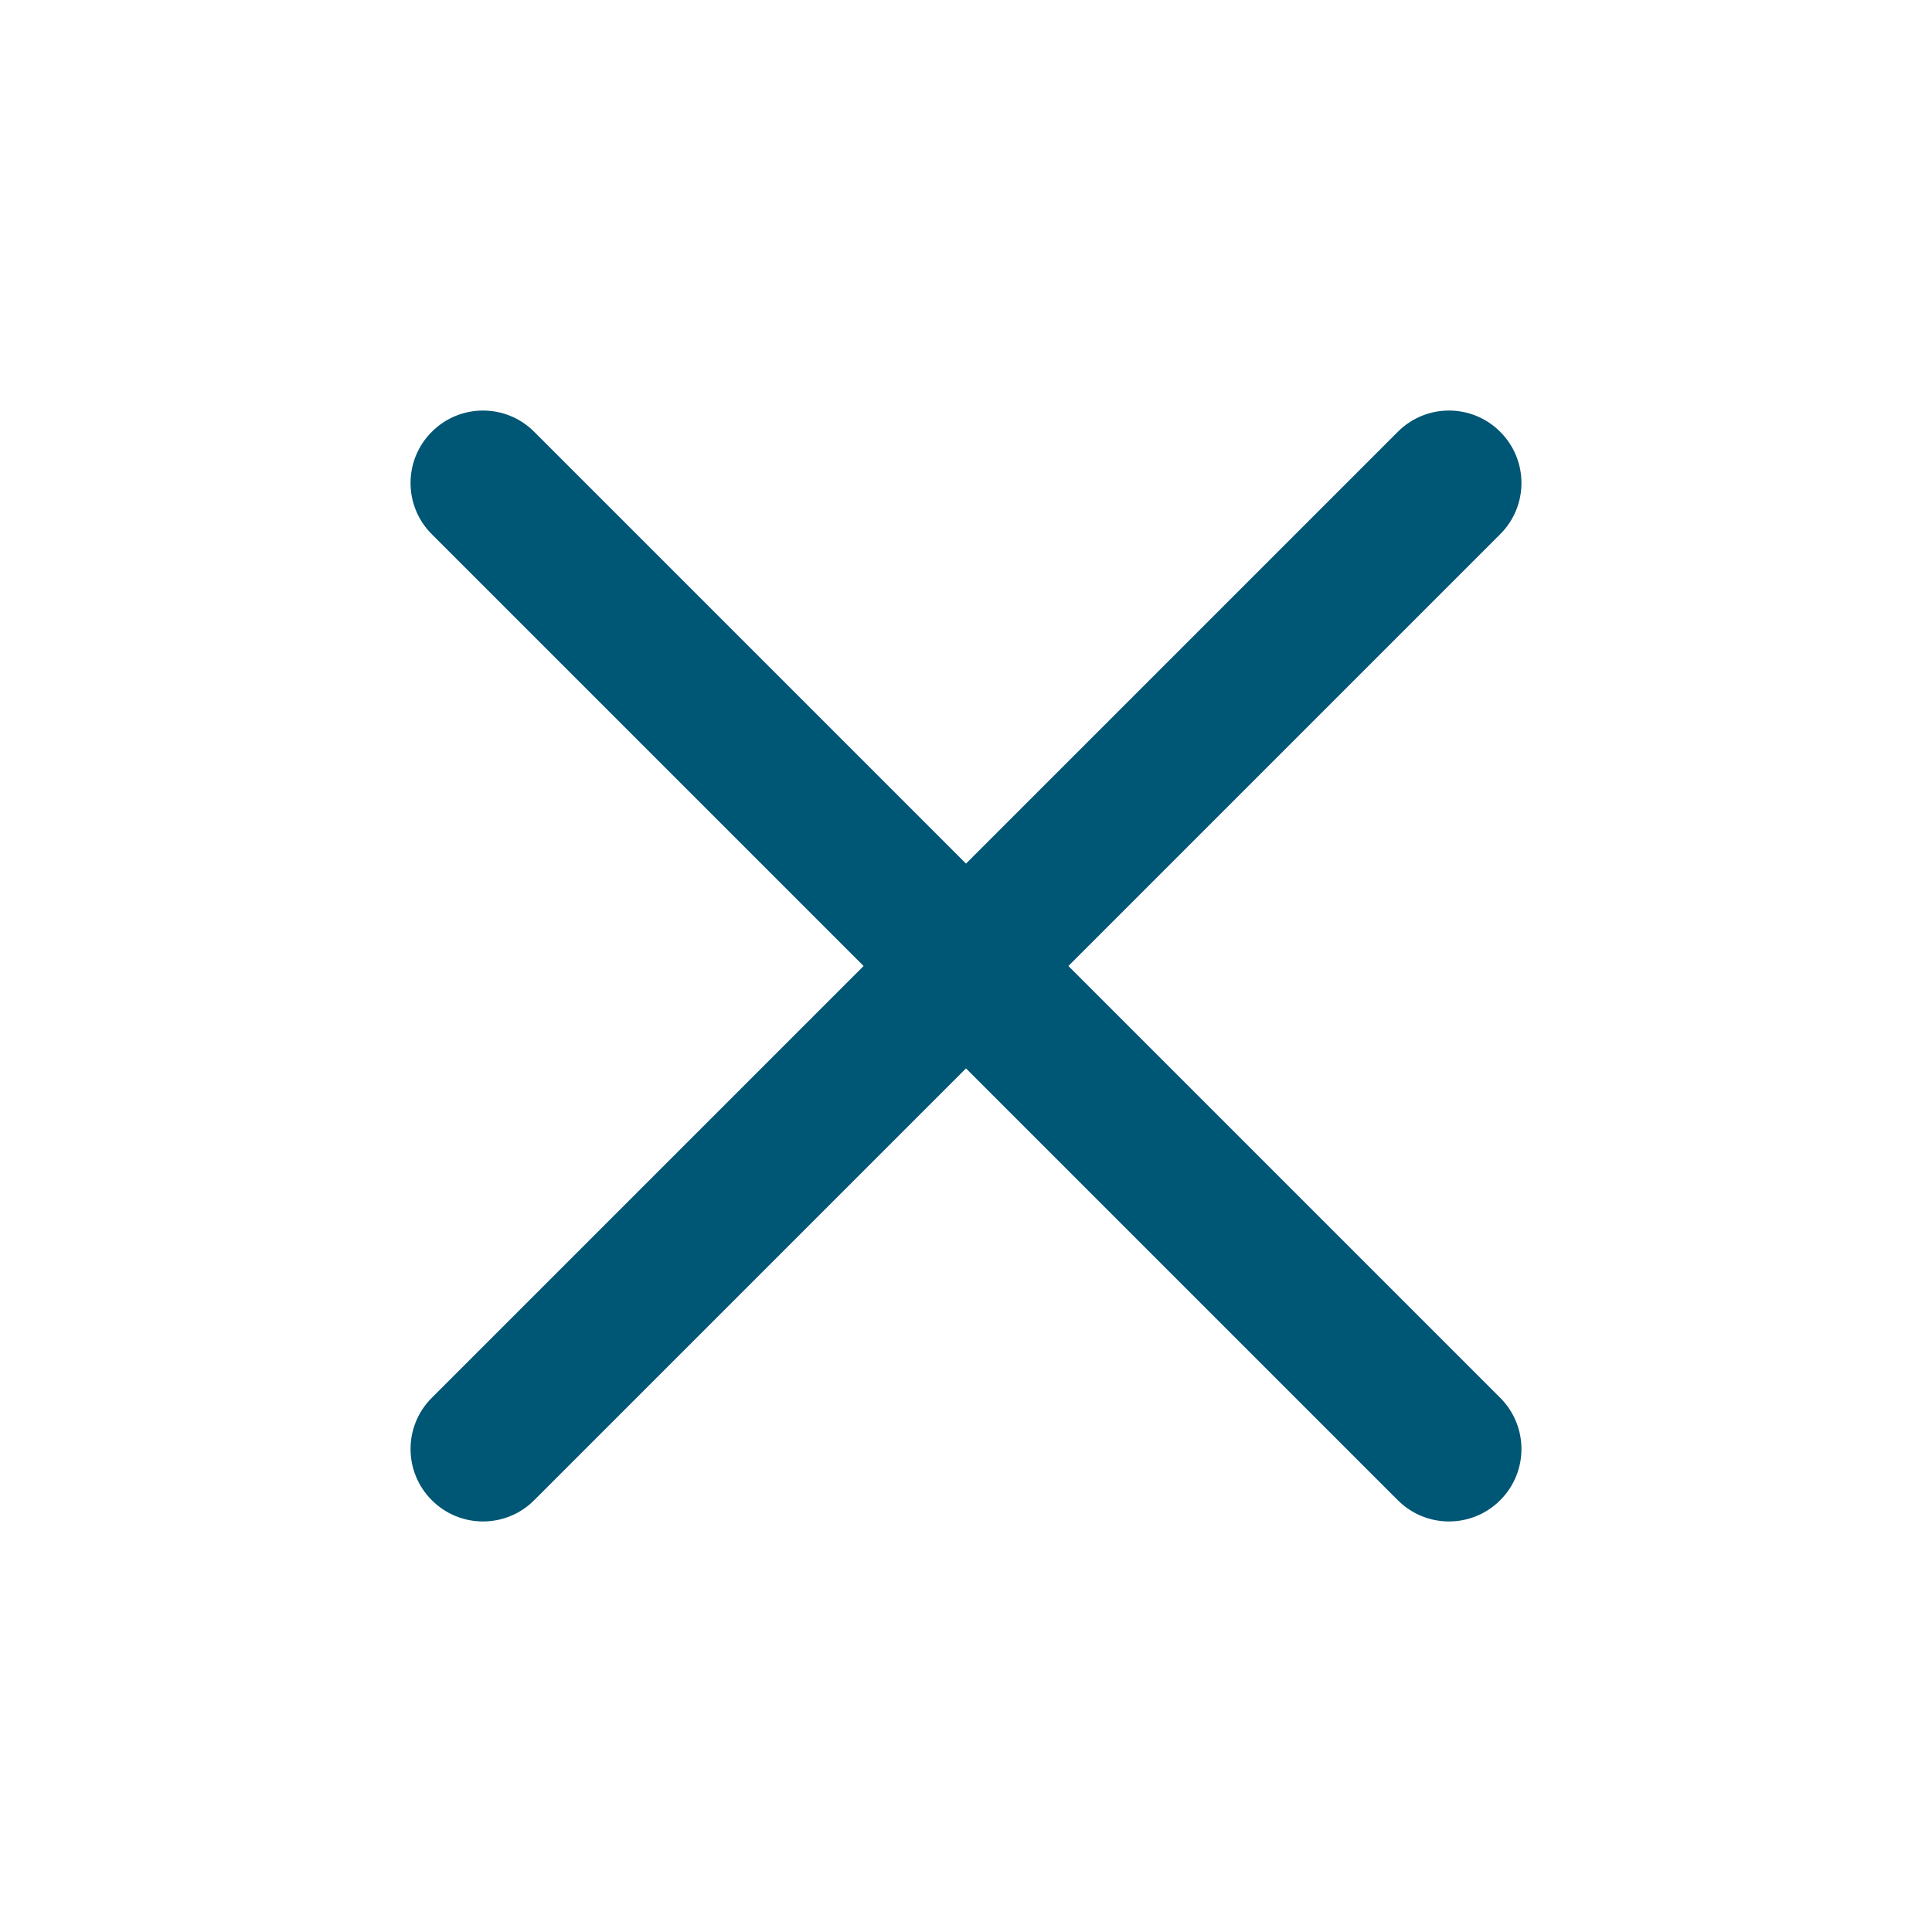
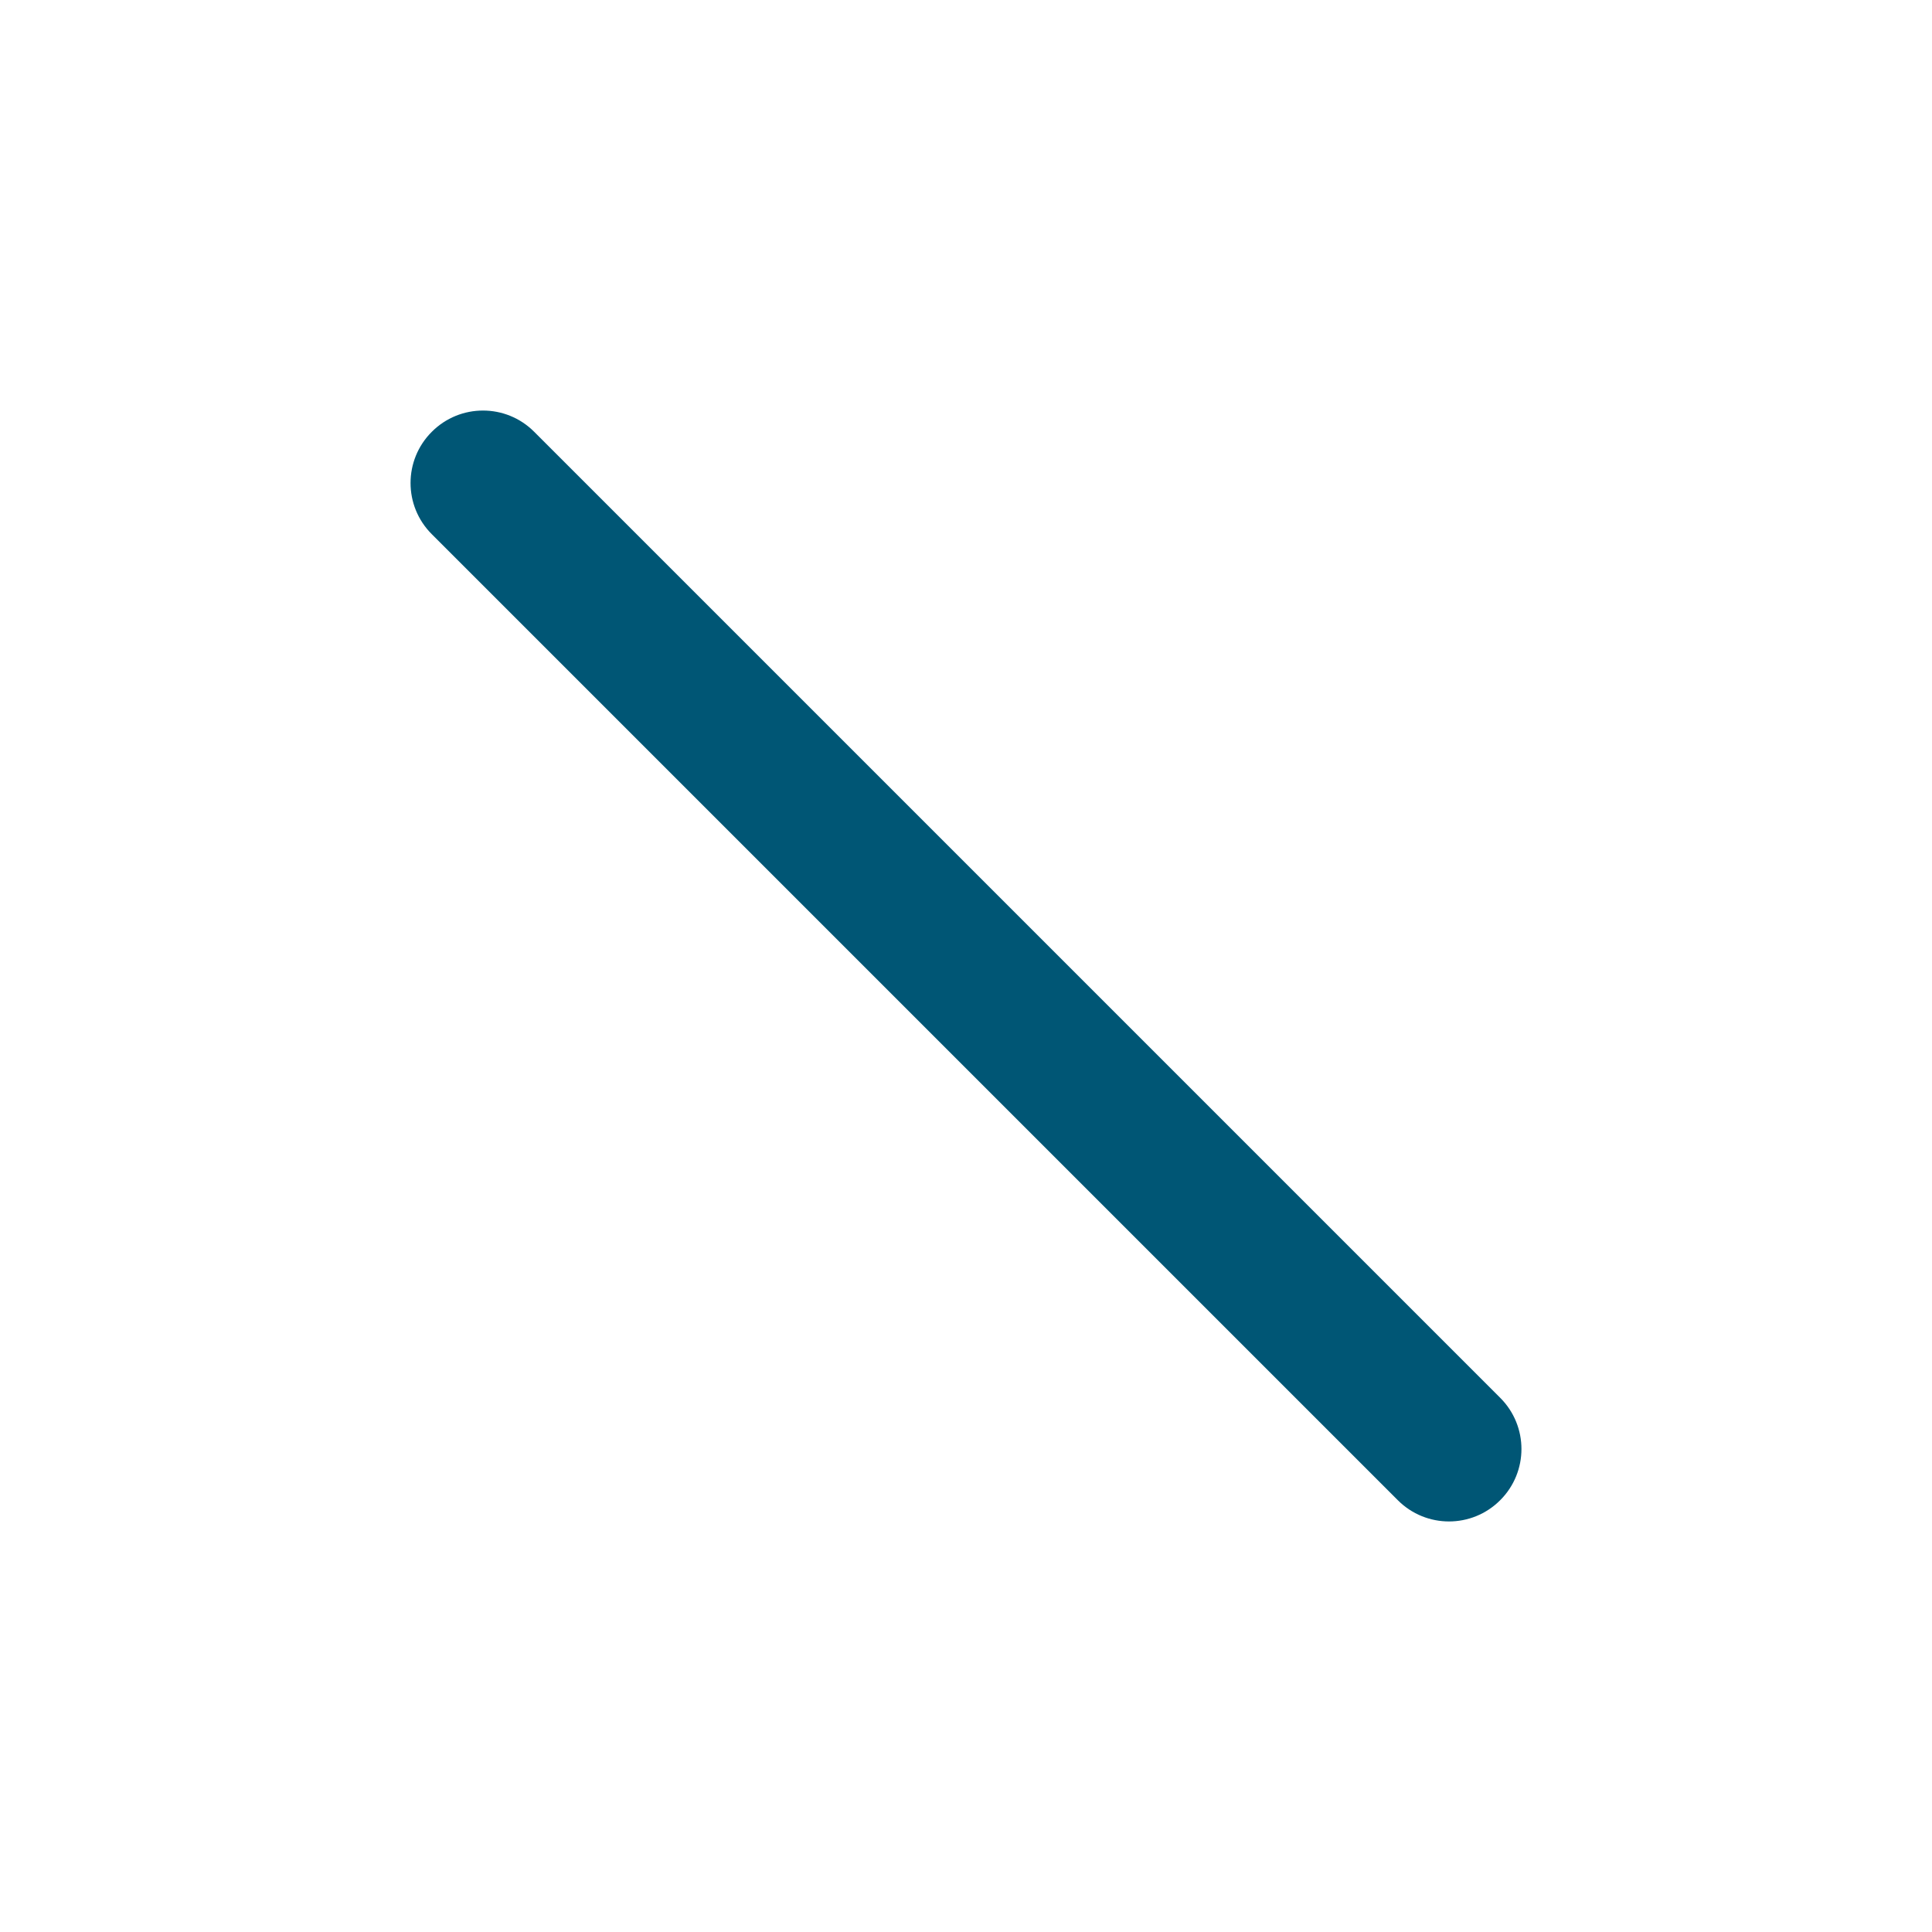
<svg xmlns="http://www.w3.org/2000/svg" width="24" height="24" viewBox="0 0 24 24" fill="none">
-   <path fill-rule="evenodd" clip-rule="evenodd" d="M18.636 5.364C18.988 5.715 18.988 6.285 18.636 6.636L6.636 18.636C6.285 18.988 5.715 18.988 5.364 18.636C5.012 18.285 5.012 17.715 5.364 17.364L17.364 5.364C17.715 5.012 18.285 5.012 18.636 5.364Z" fill="#005675" />
  <path fill-rule="evenodd" clip-rule="evenodd" d="M5.364 5.364C5.715 5.012 6.285 5.012 6.636 5.364L18.636 17.364C18.988 17.715 18.988 18.285 18.636 18.636C18.285 18.988 17.715 18.988 17.364 18.636L5.364 6.636C5.012 6.285 5.012 5.715 5.364 5.364Z" fill="#005675" />
</svg>